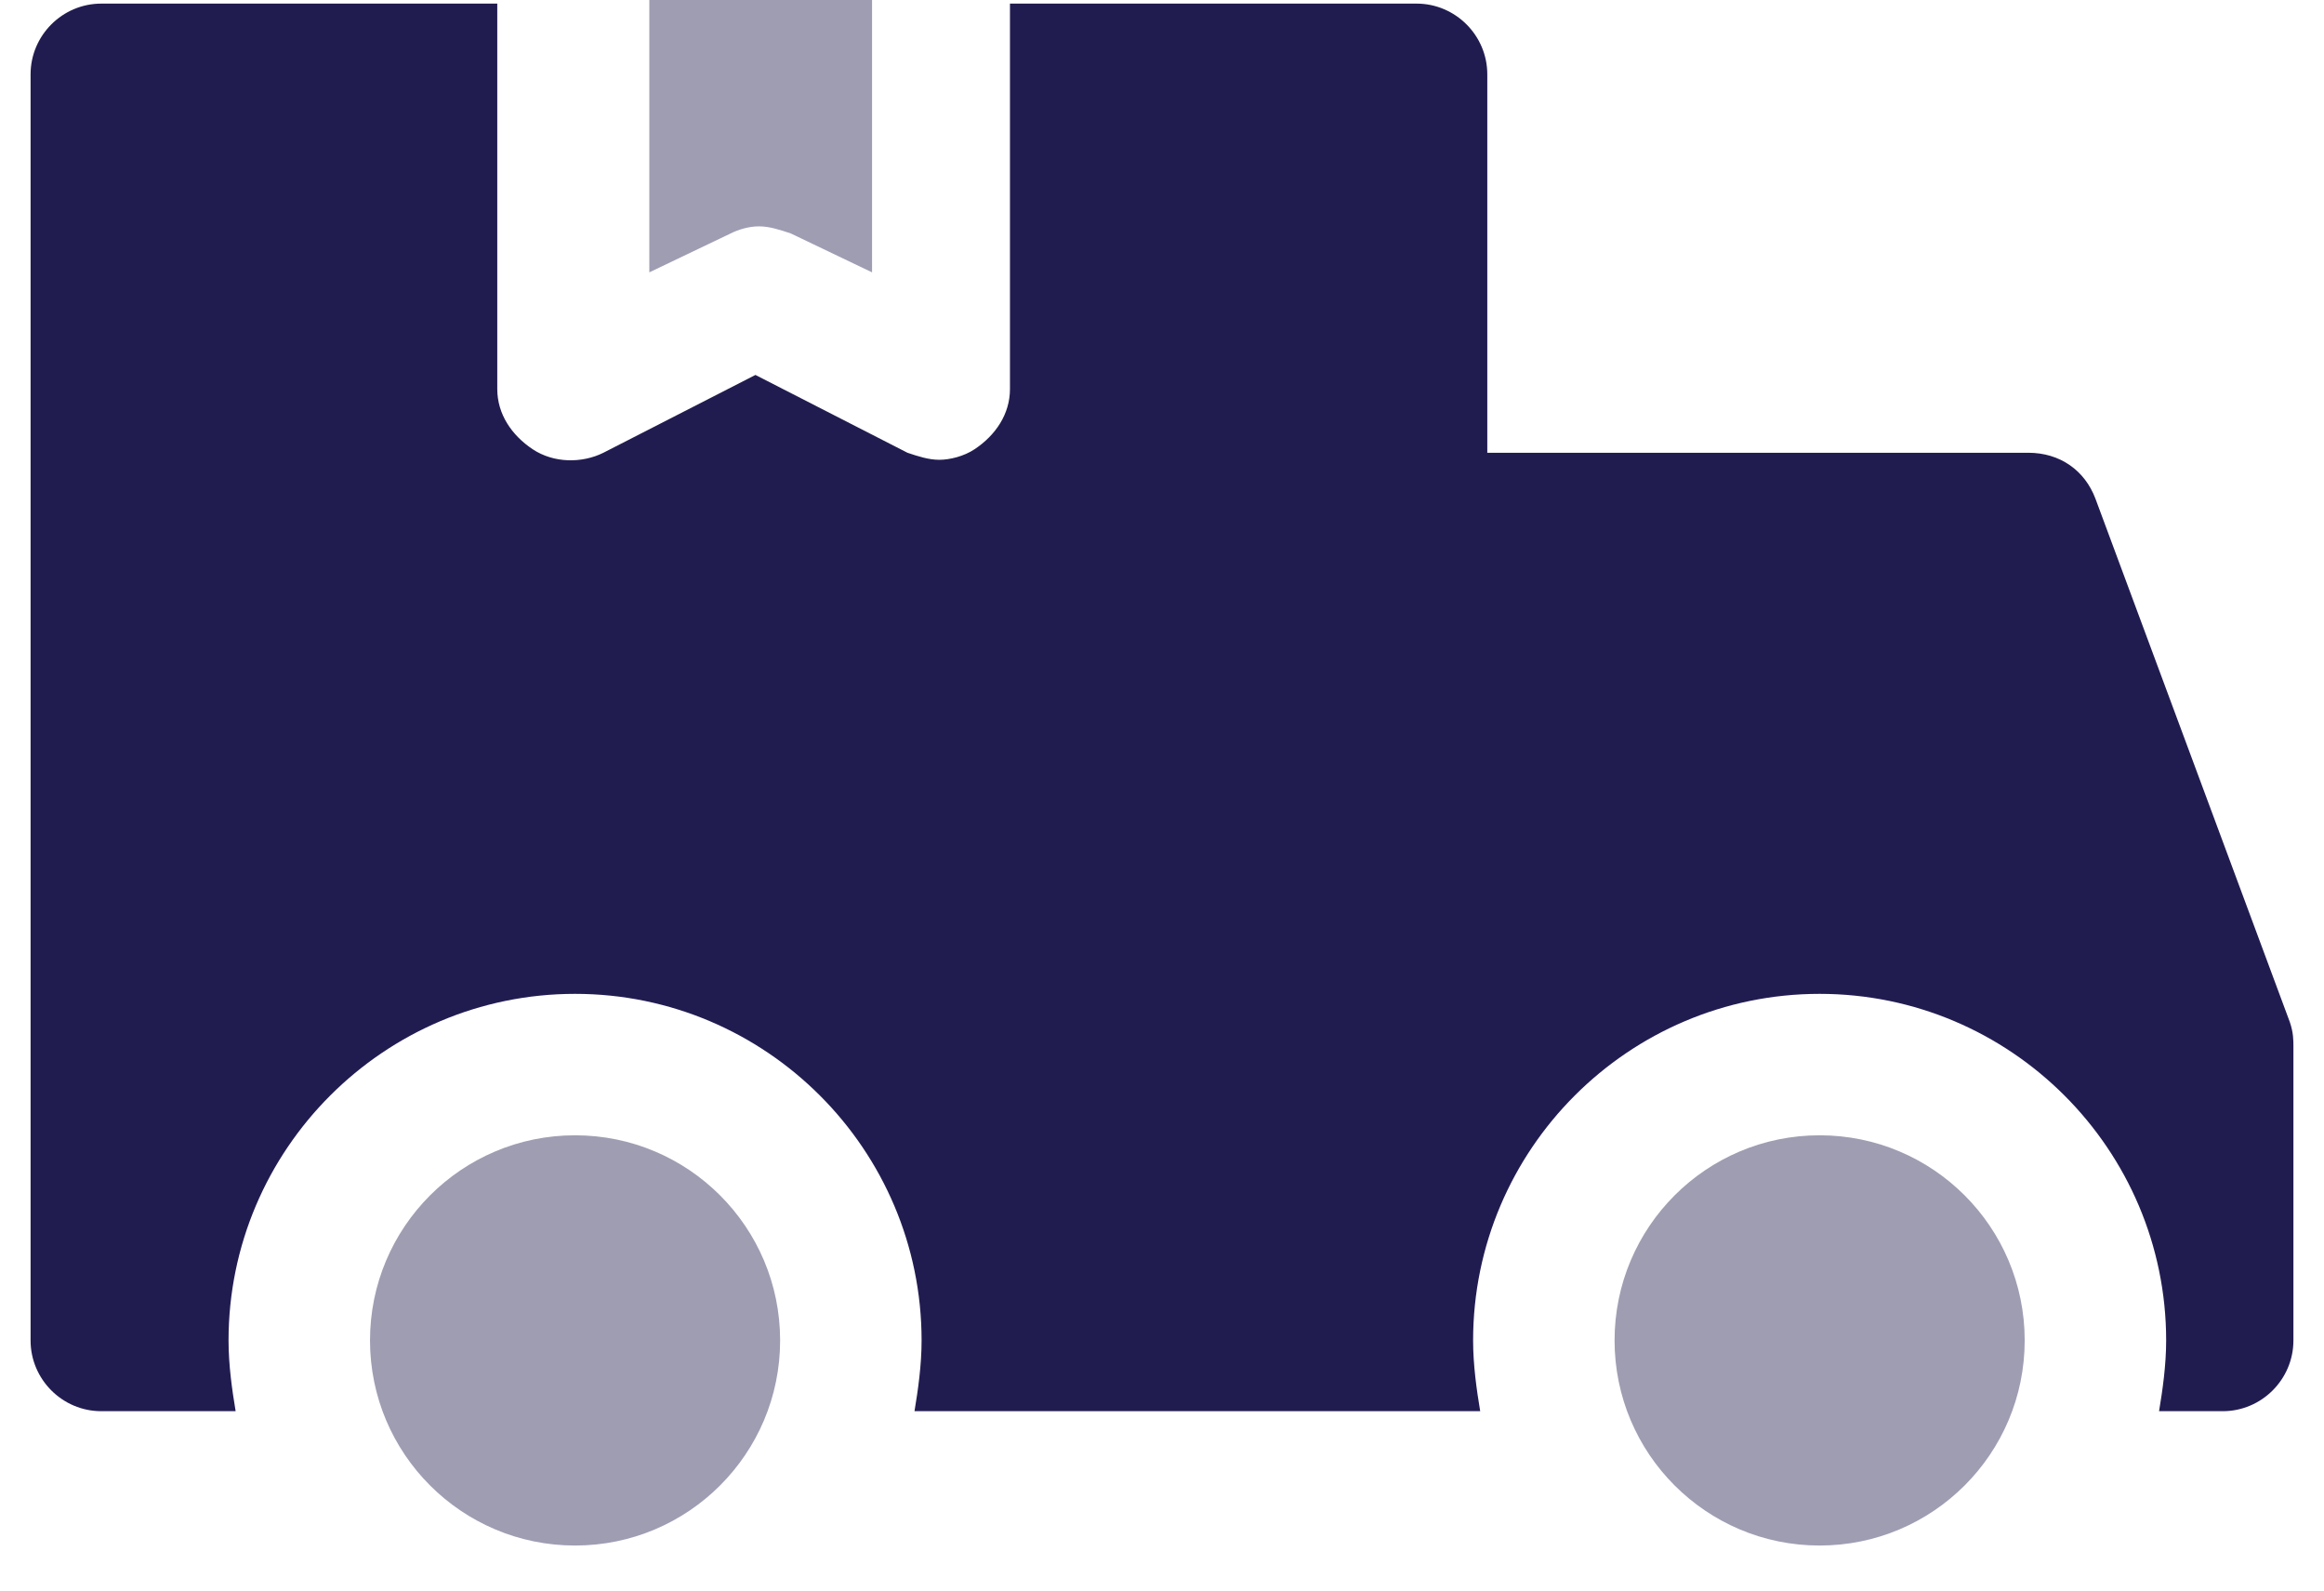
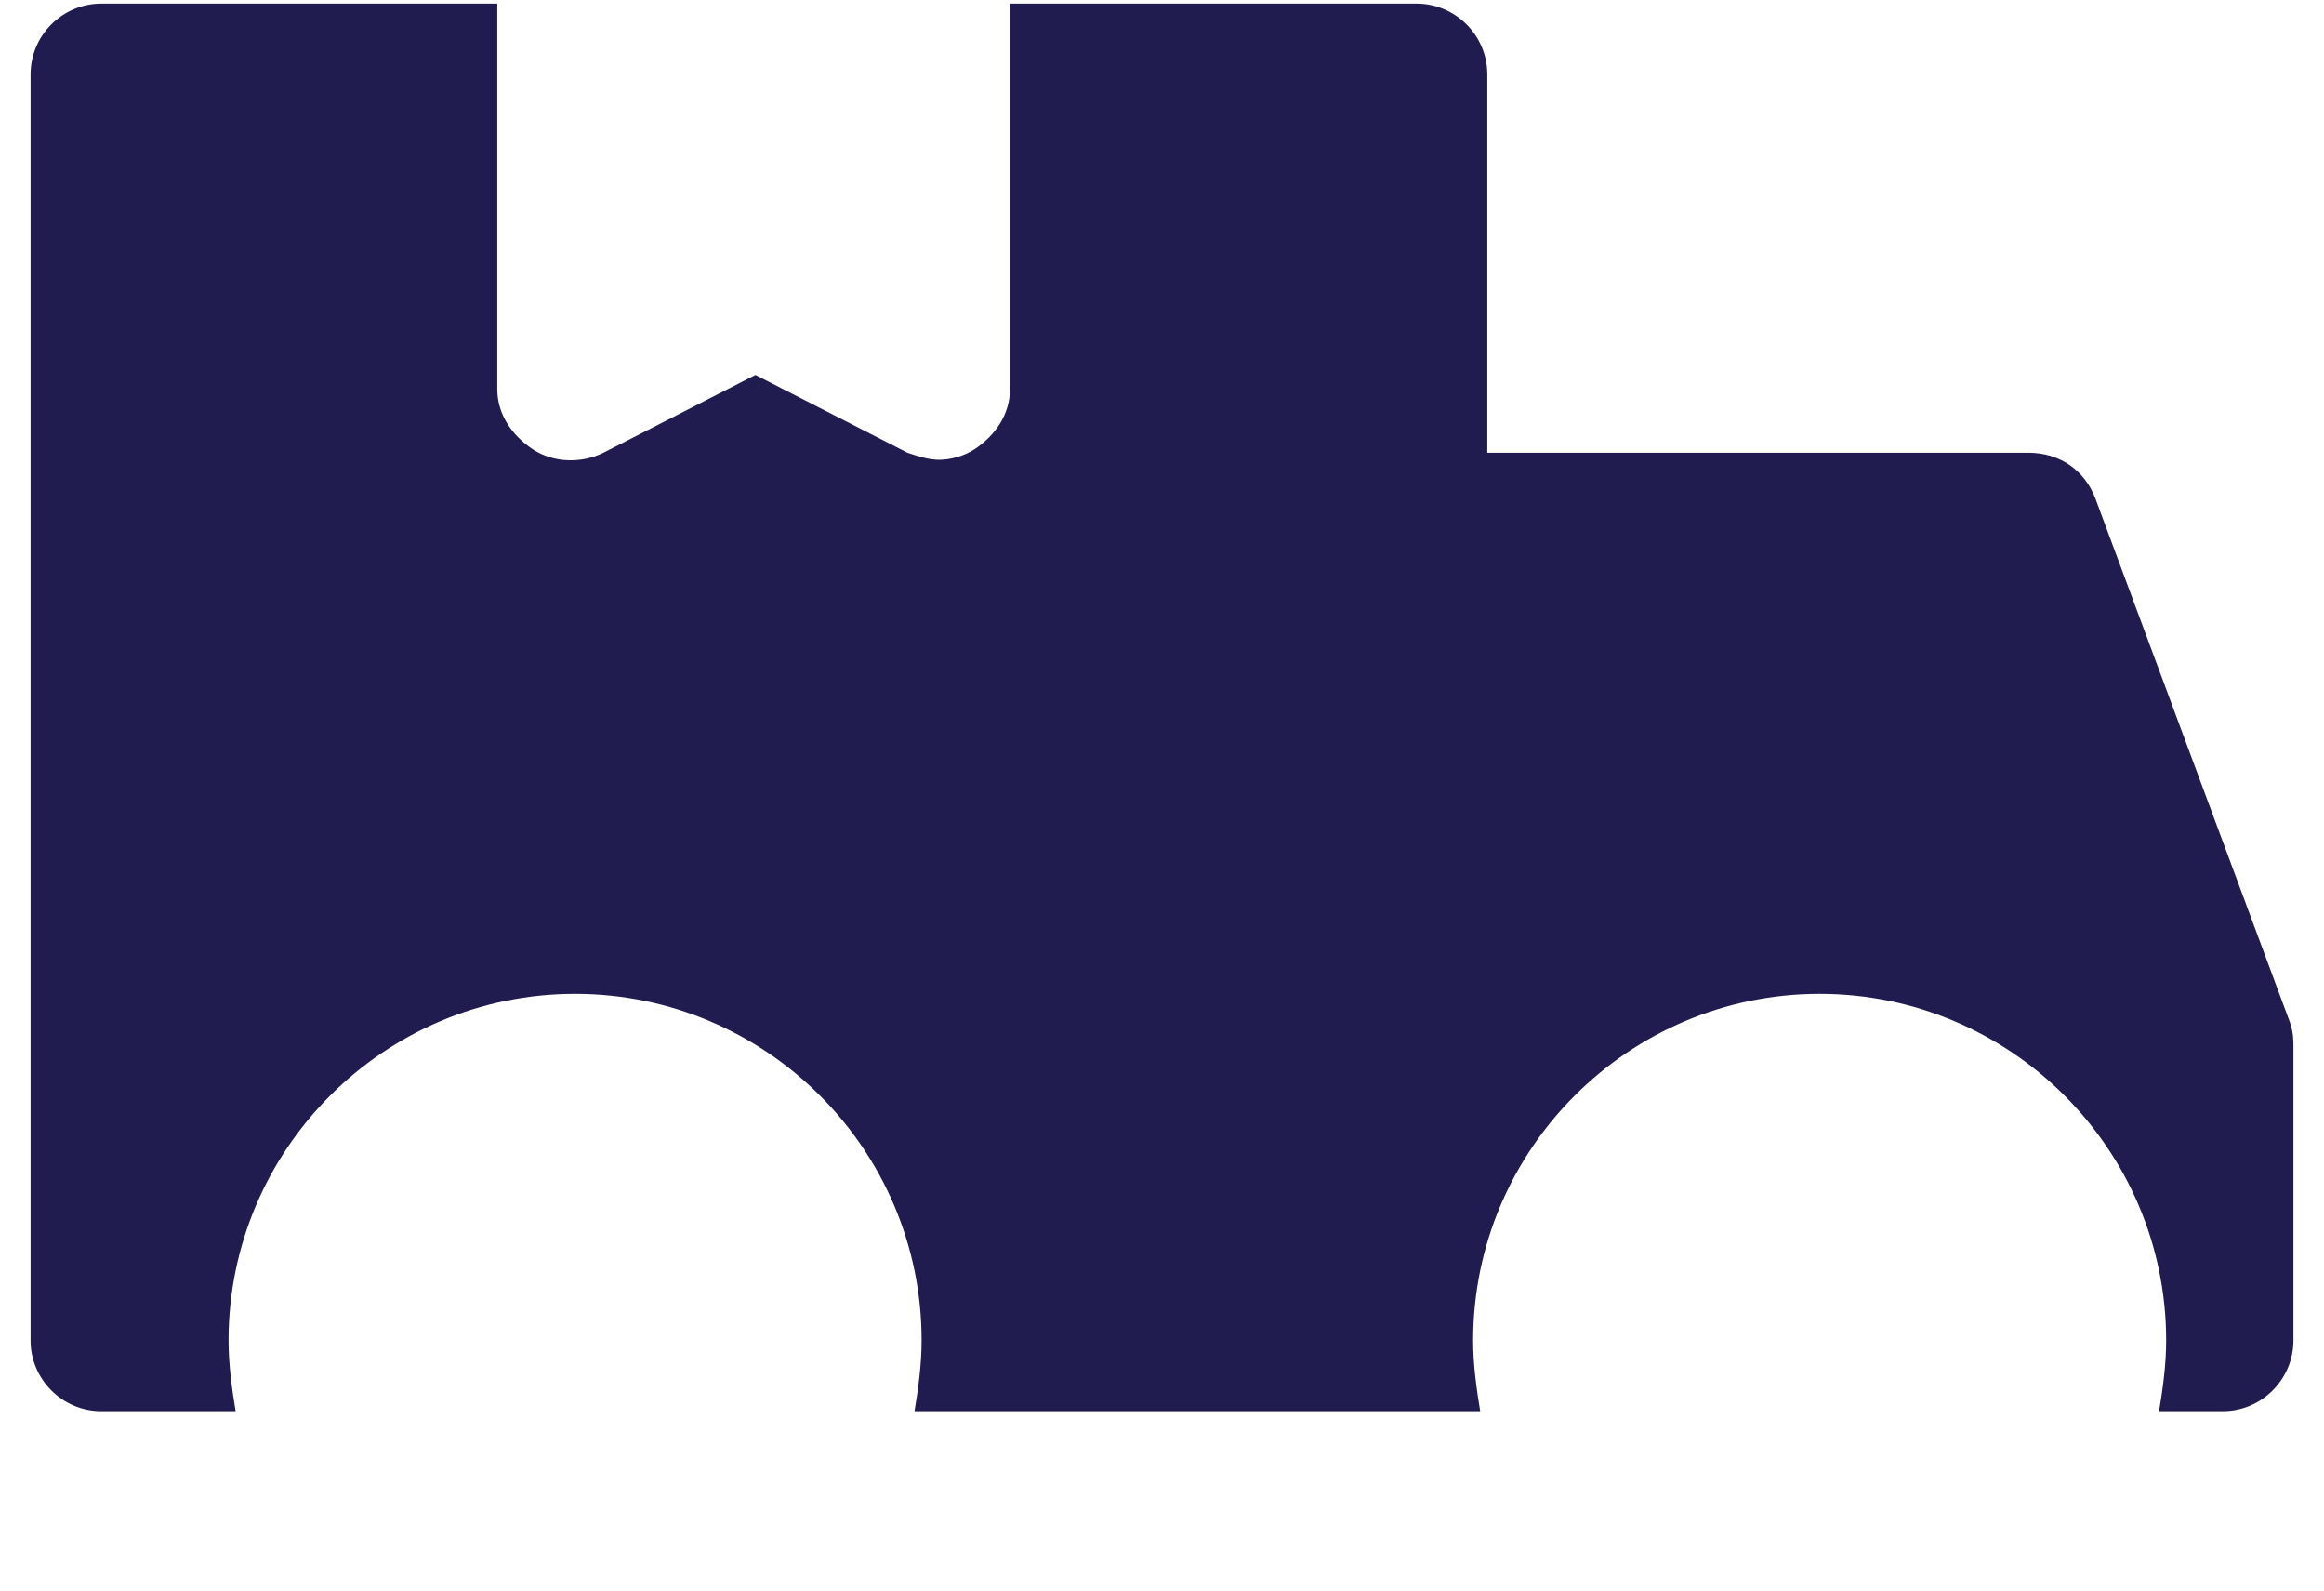
<svg xmlns="http://www.w3.org/2000/svg" width="38" height="26" viewBox="0 0 38 26" fill="none">
-   <path d="M12.409 3.7C12.583 3.7 12.756 3.758 12.93 3.816L14.259 4.452V0H10.617V4.452L11.947 3.816C12.062 3.758 12.236 3.7 12.409 3.7Z" fill="#9F9DB2" />
  <path d="M37.442 16.709L34.263 8.152C34.089 7.69 33.684 7.401 33.164 7.401H24.319V1.215C24.319 0.579 23.798 0.059 23.163 0.059H16.514V6.36C16.514 6.765 16.283 7.112 15.936 7.343C15.762 7.459 15.531 7.516 15.358 7.516C15.184 7.516 15.011 7.459 14.838 7.401L12.352 6.129L9.866 7.401C9.519 7.574 9.056 7.574 8.709 7.343C8.363 7.112 8.131 6.765 8.131 6.36V0.059H1.656C1.02 0.059 0.5 0.579 0.5 1.215V21.912C0.5 22.548 1.02 23.068 1.656 23.068H3.853C3.795 22.721 3.737 22.316 3.737 21.912C3.737 18.79 6.281 16.246 9.403 16.246C12.525 16.246 15.069 18.79 15.069 21.912C15.069 22.316 15.011 22.721 14.953 23.068H24.203C24.145 22.721 24.087 22.316 24.087 21.912C24.087 18.79 26.631 16.246 29.753 16.246C32.875 16.246 35.419 18.79 35.419 21.912C35.419 22.316 35.361 22.721 35.303 23.068H36.344C36.98 23.068 37.5 22.548 37.5 21.912V17.113C37.5 16.998 37.5 16.882 37.442 16.709Z" fill="#211C50" />
-   <path d="M29.753 25.264C31.605 25.264 33.106 23.763 33.106 21.911C33.106 20.059 31.605 18.558 29.753 18.558C27.901 18.558 26.4 20.059 26.4 21.911C26.4 23.763 27.901 25.264 29.753 25.264Z" fill="#9F9DB2" />
-   <path d="M9.403 25.264C11.255 25.264 12.756 23.763 12.756 21.911C12.756 20.059 11.255 18.558 9.403 18.558C7.551 18.558 6.05 20.059 6.05 21.911C6.05 23.763 7.551 25.264 9.403 25.264Z" fill="#9F9DB2" />
</svg>